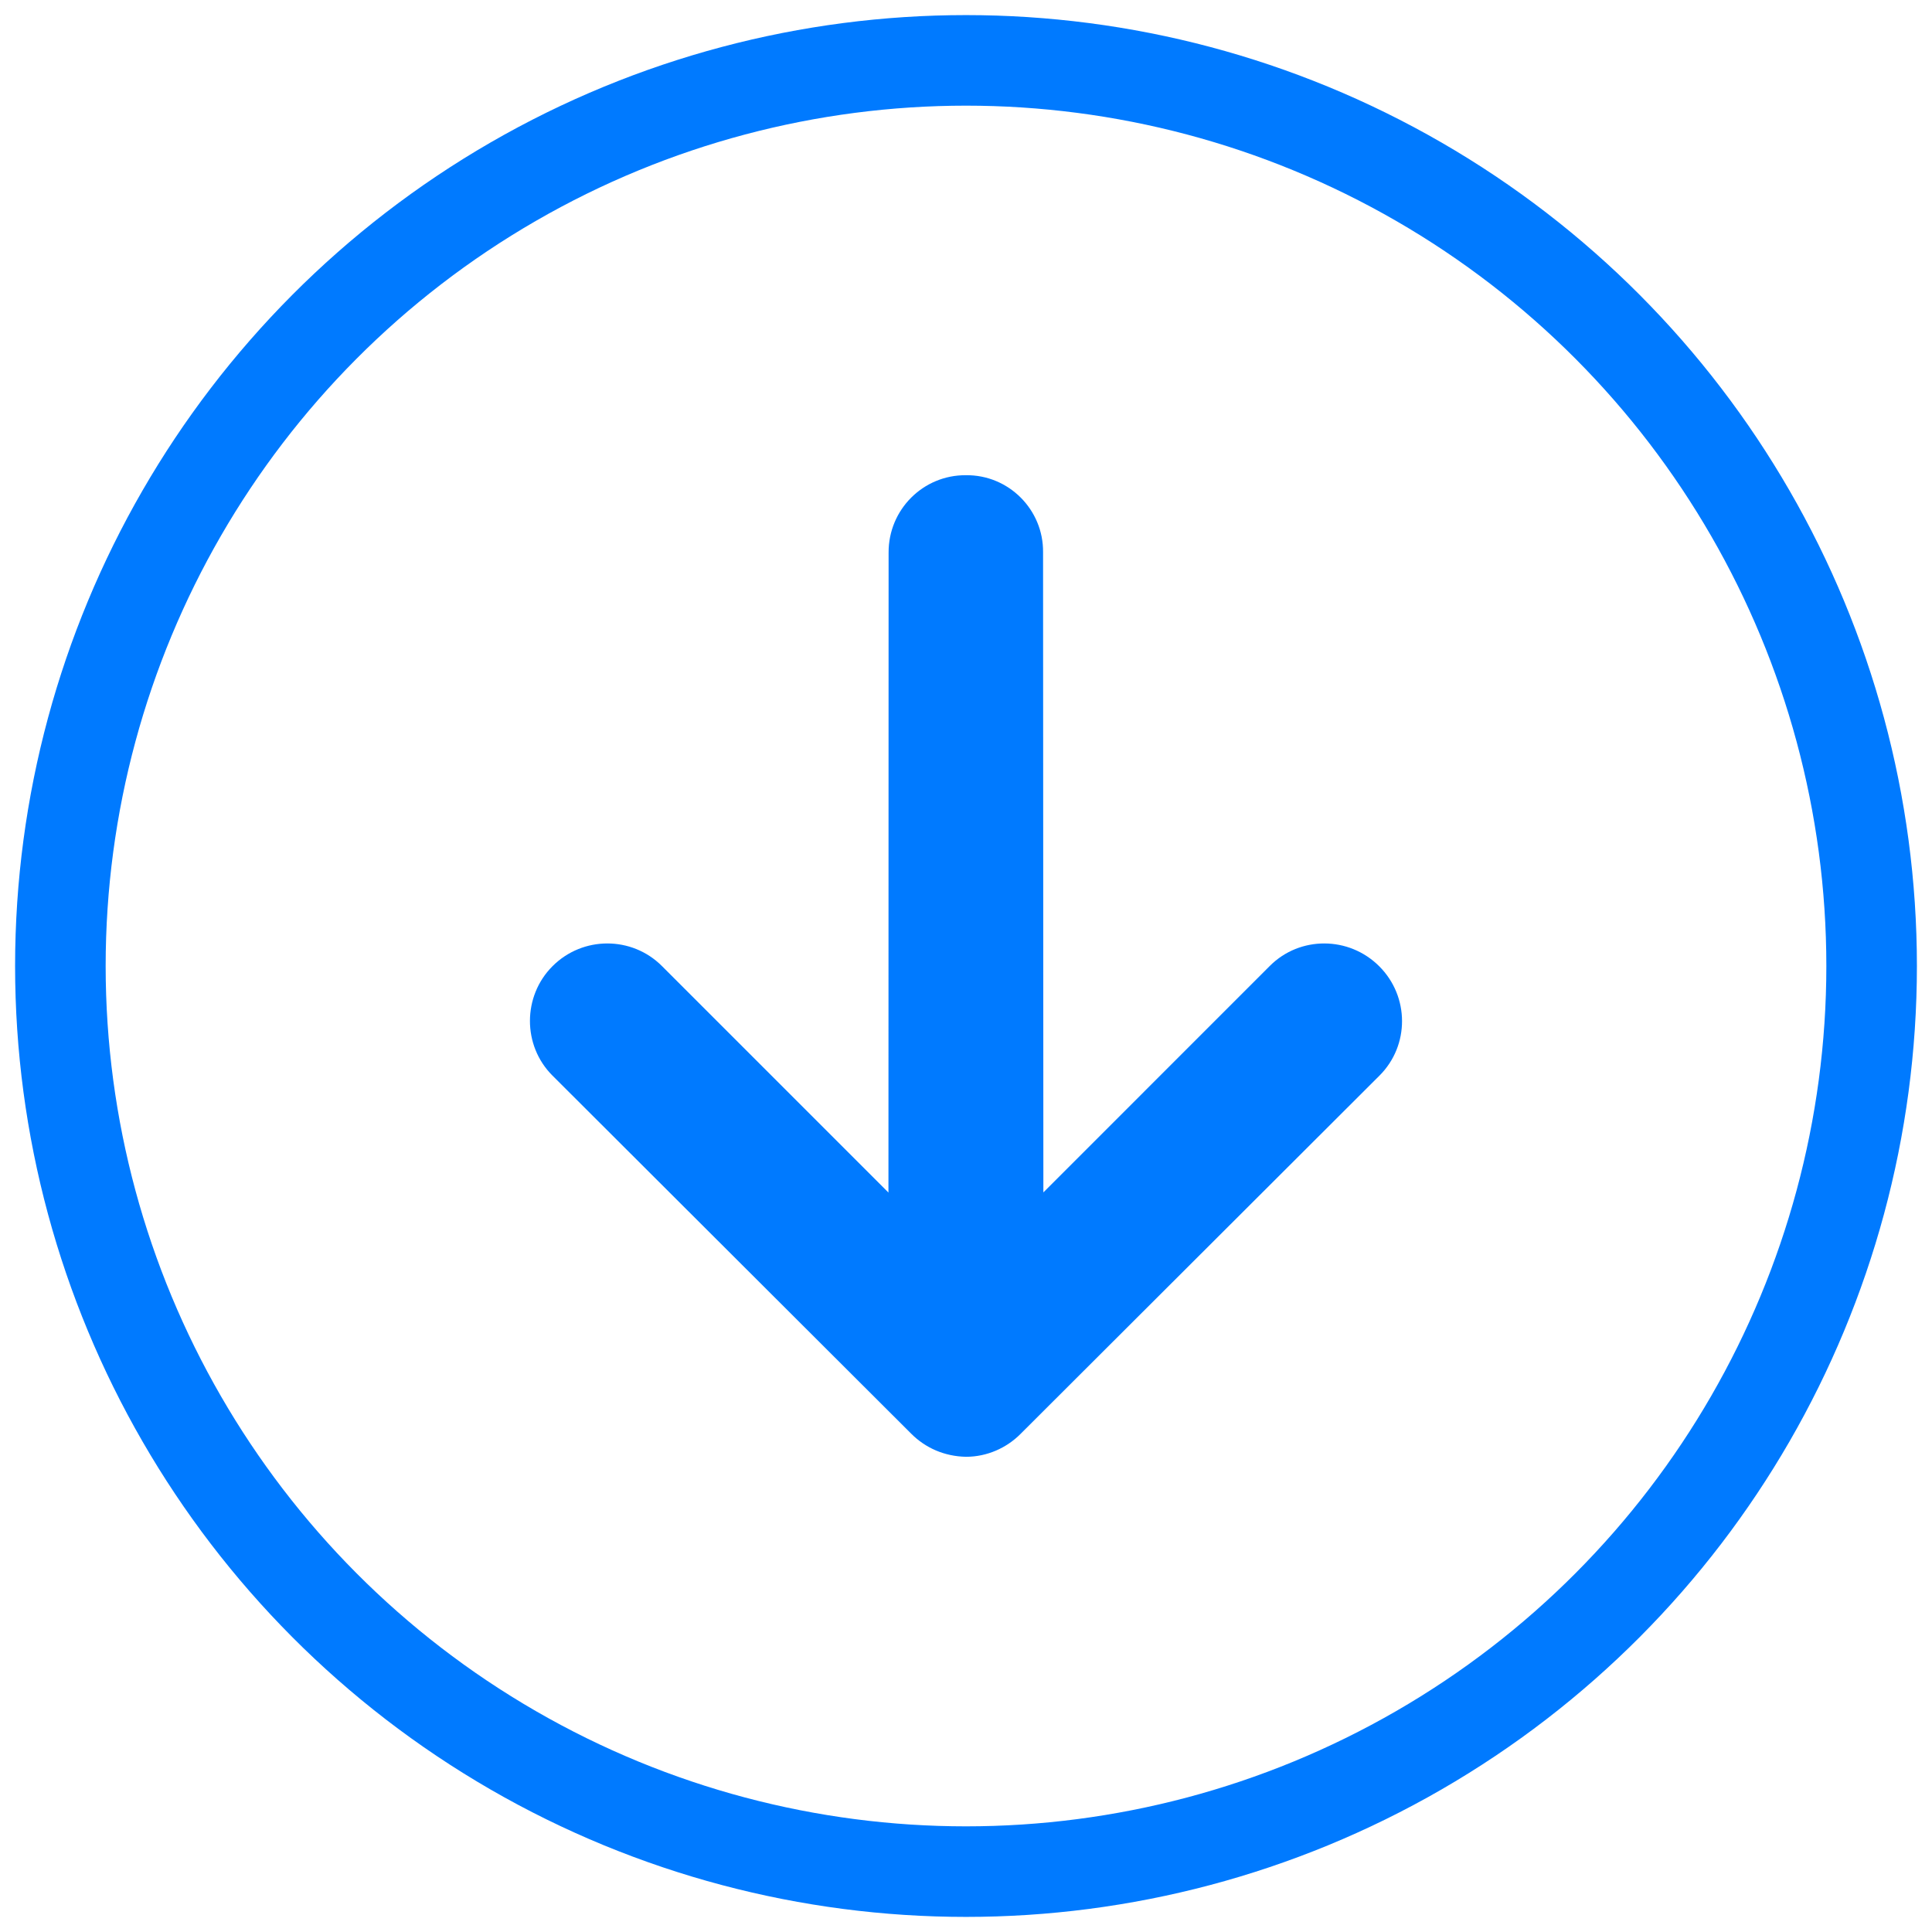
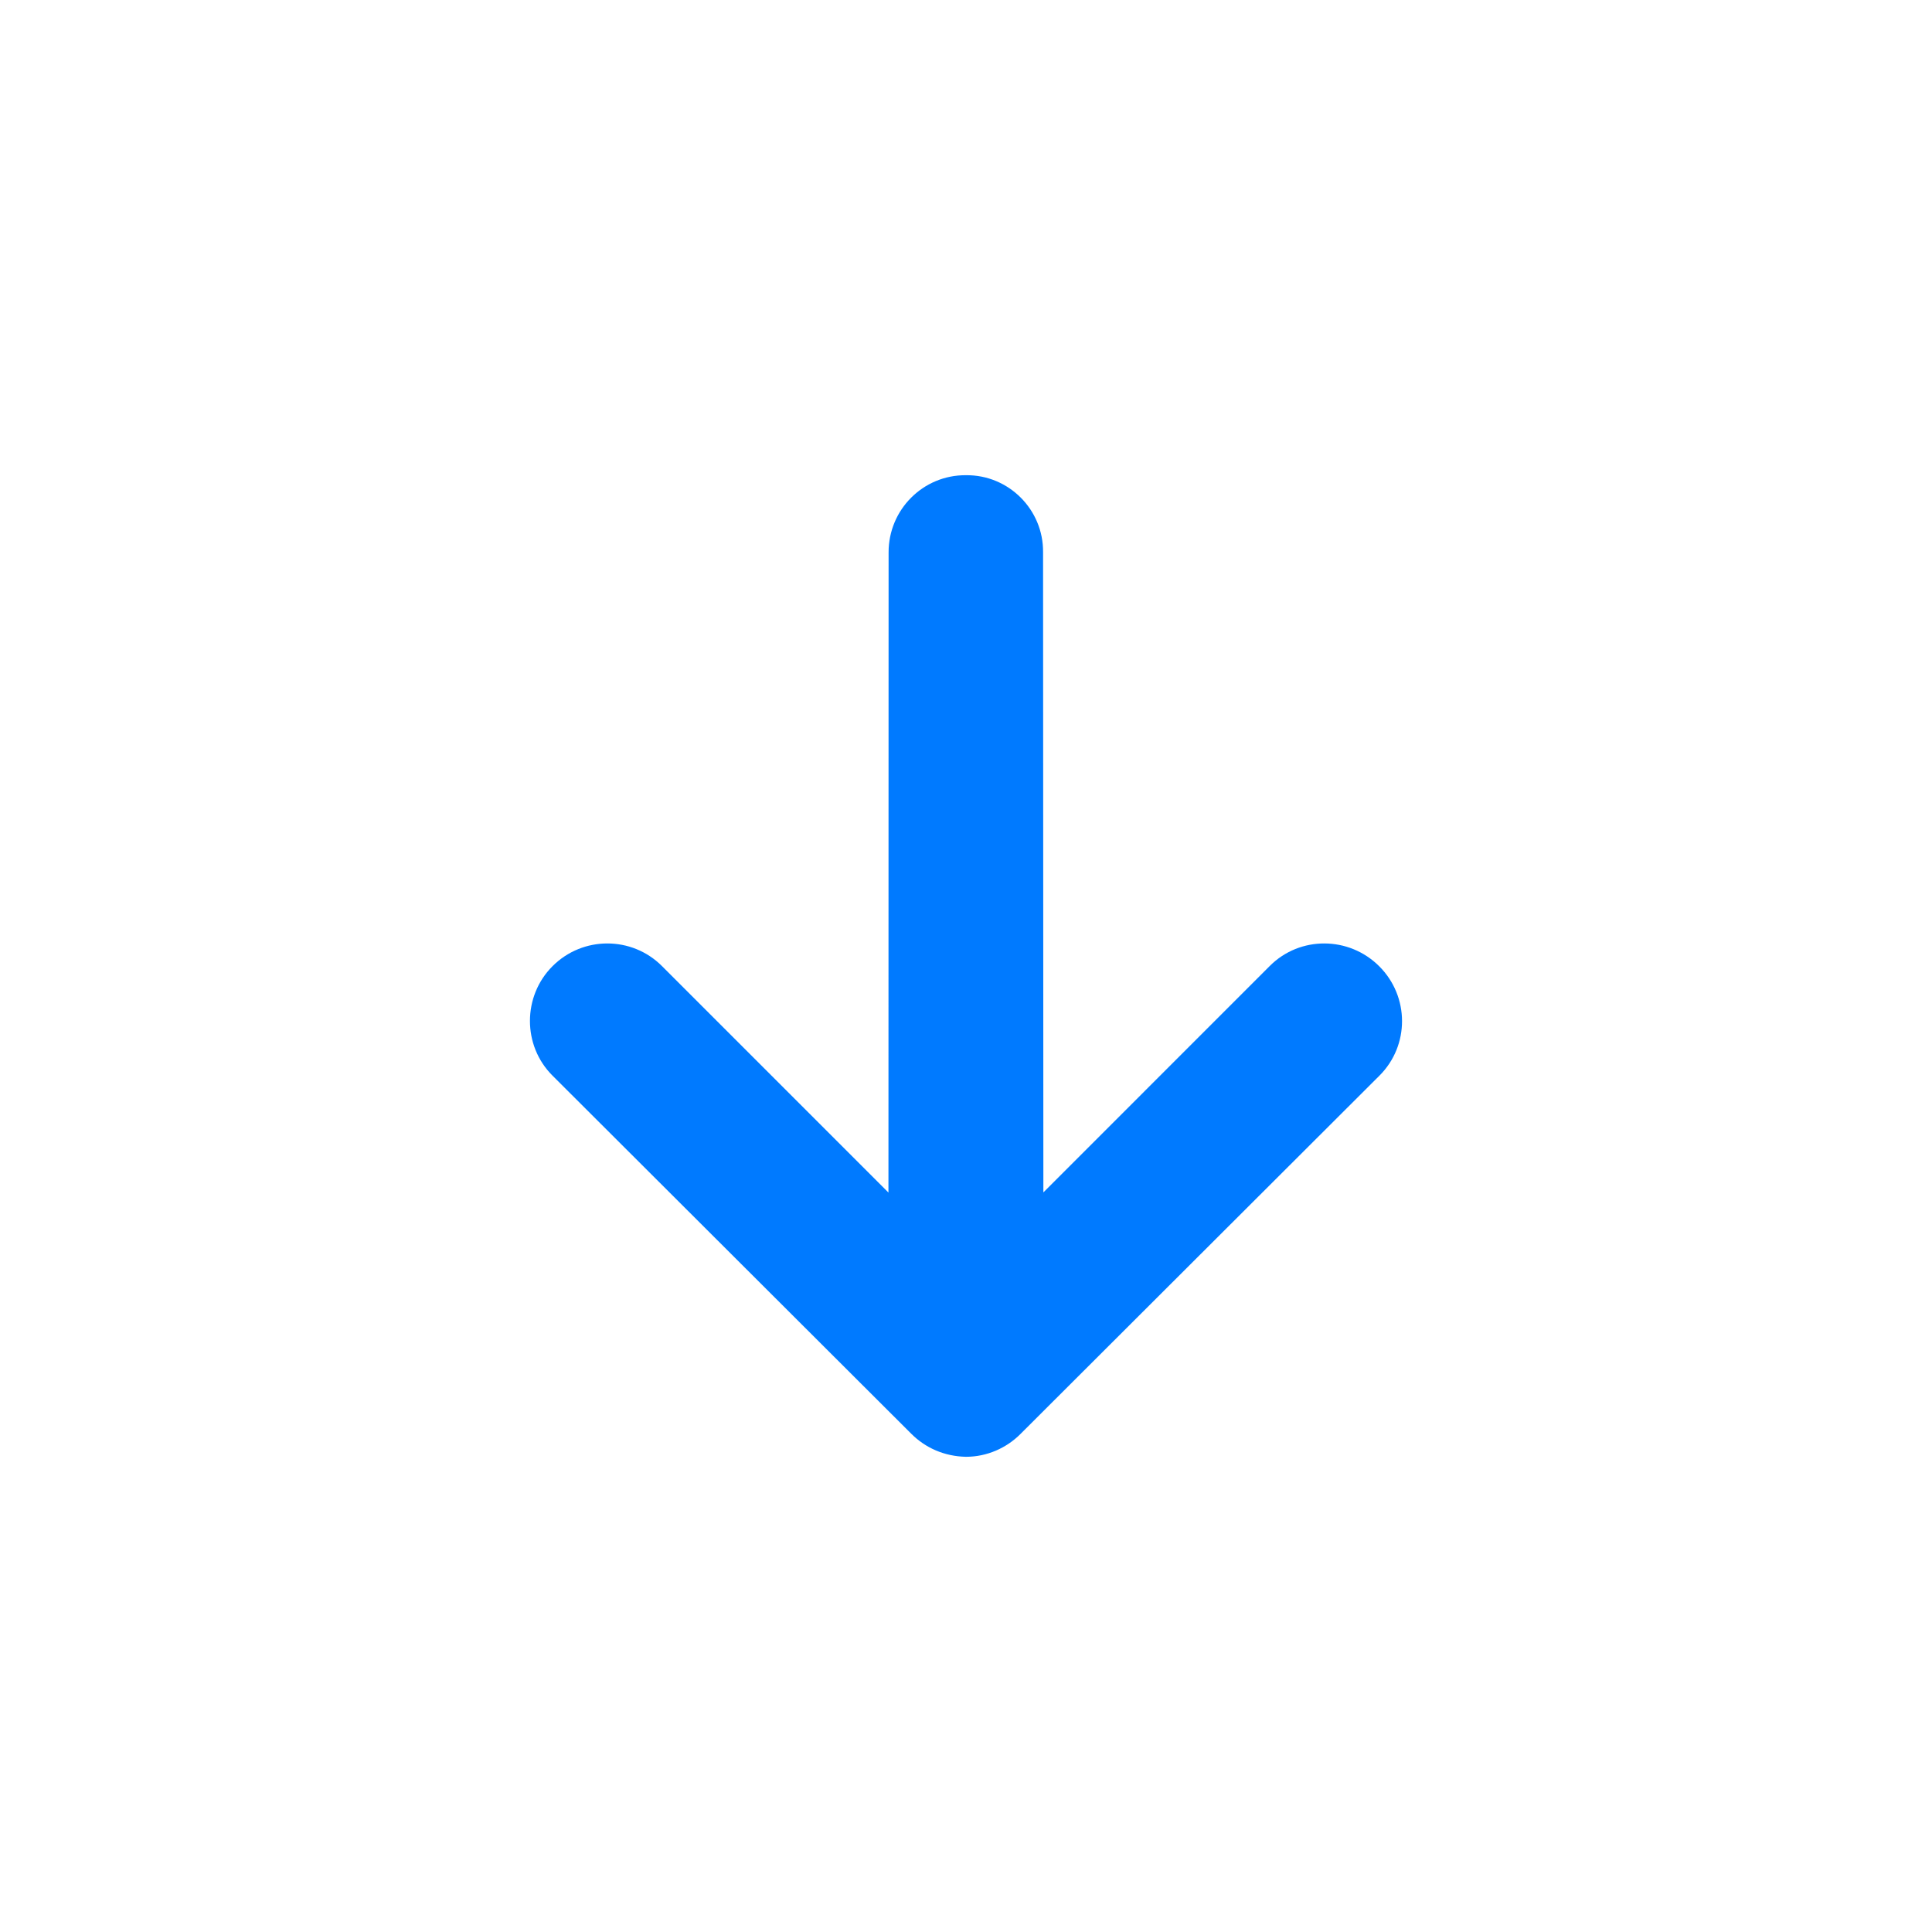
<svg xmlns="http://www.w3.org/2000/svg" version="1.1" x="0" y="0" width="64" height="64" viewBox="0, 0, 64, 64">
  <g id="Layer_1">
-     <circle cx="32" cy="32" r="30" stroke="#007aff" stroke-width="3" fill="none" />
    <path d="M45.7,35.628 C46.694,34.633 46.694,33.014 45.69,32.01 C44.686,31.006 43.062,31.001 42.067,31.995 L34.563,39.5 L34.553,18.294 C34.567,16.881 33.413,15.726 31.999,15.742 C30.581,15.731 29.431,16.881 29.436,18.304 L29.431,39.505 L21.926,32 C20.932,31.006 19.308,31.001 18.304,32.005 C17.309,32.999 17.304,34.633 18.299,35.628 L30.186,47.494 C30.655,47.964 31.285,48.244 31.999,48.258 C32.699,48.258 33.344,47.964 33.803,47.504 L45.7,35.628 z" fill="#007aff" />
  </g>
</svg>